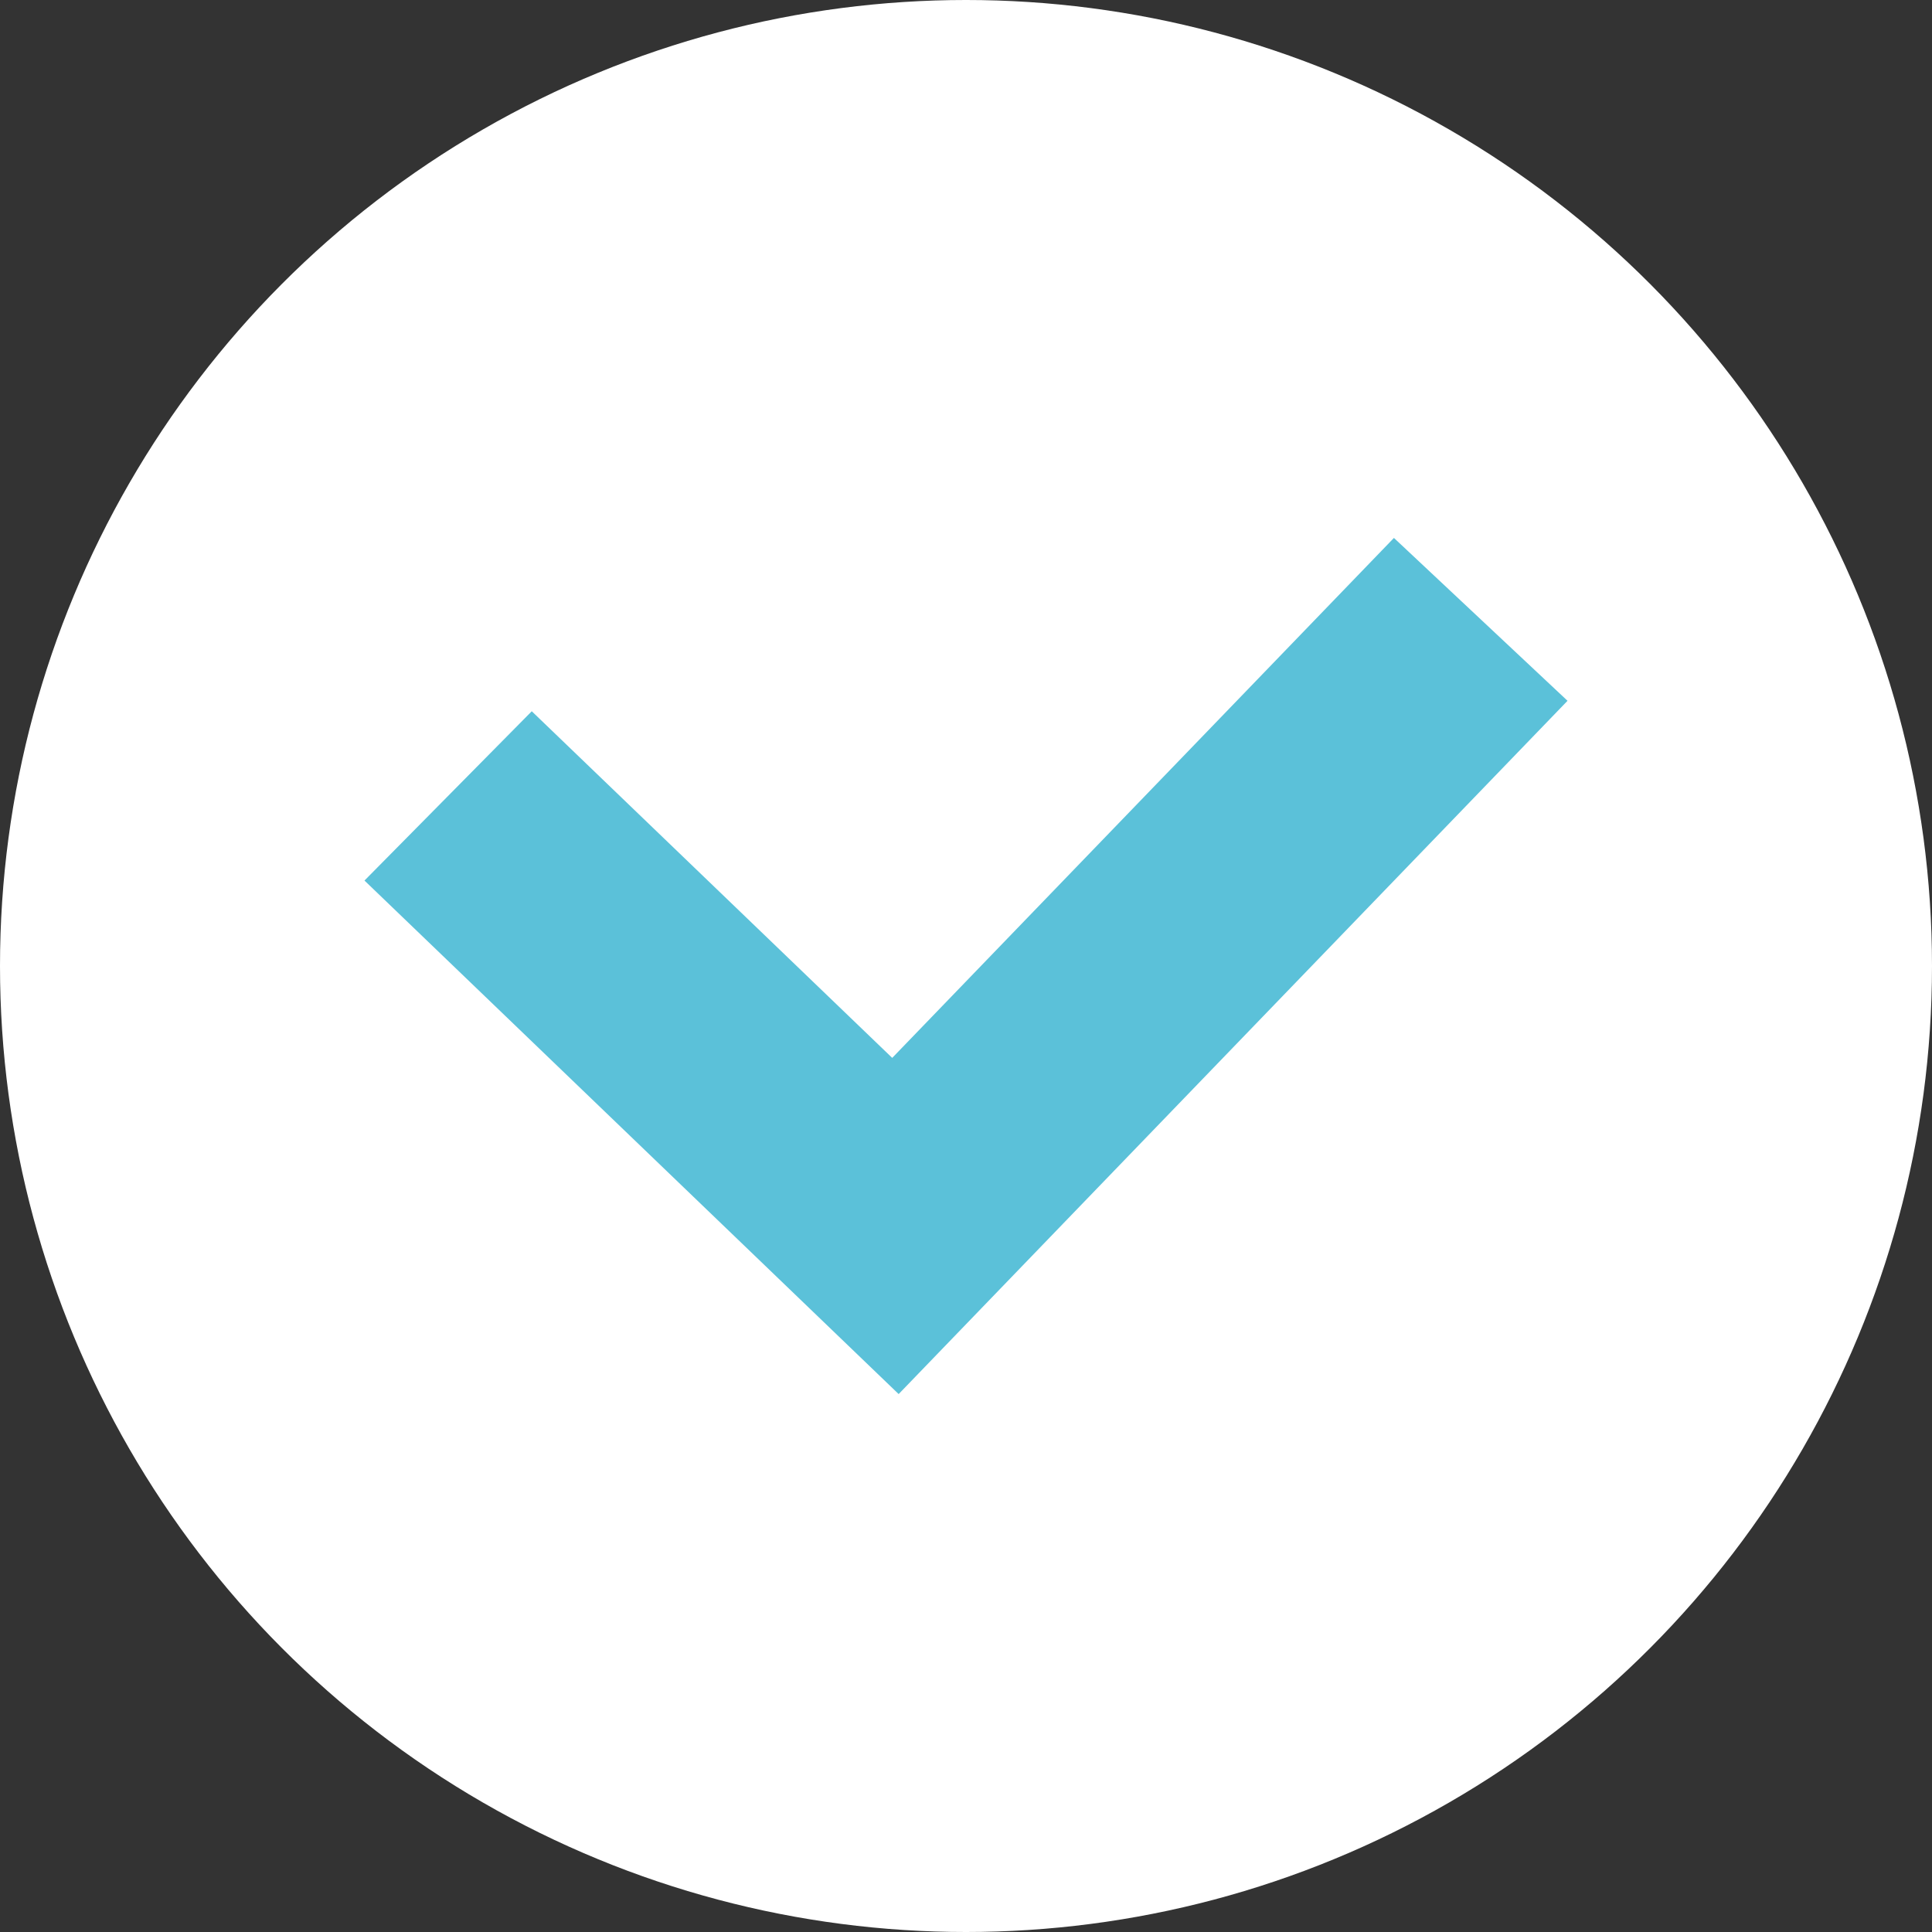
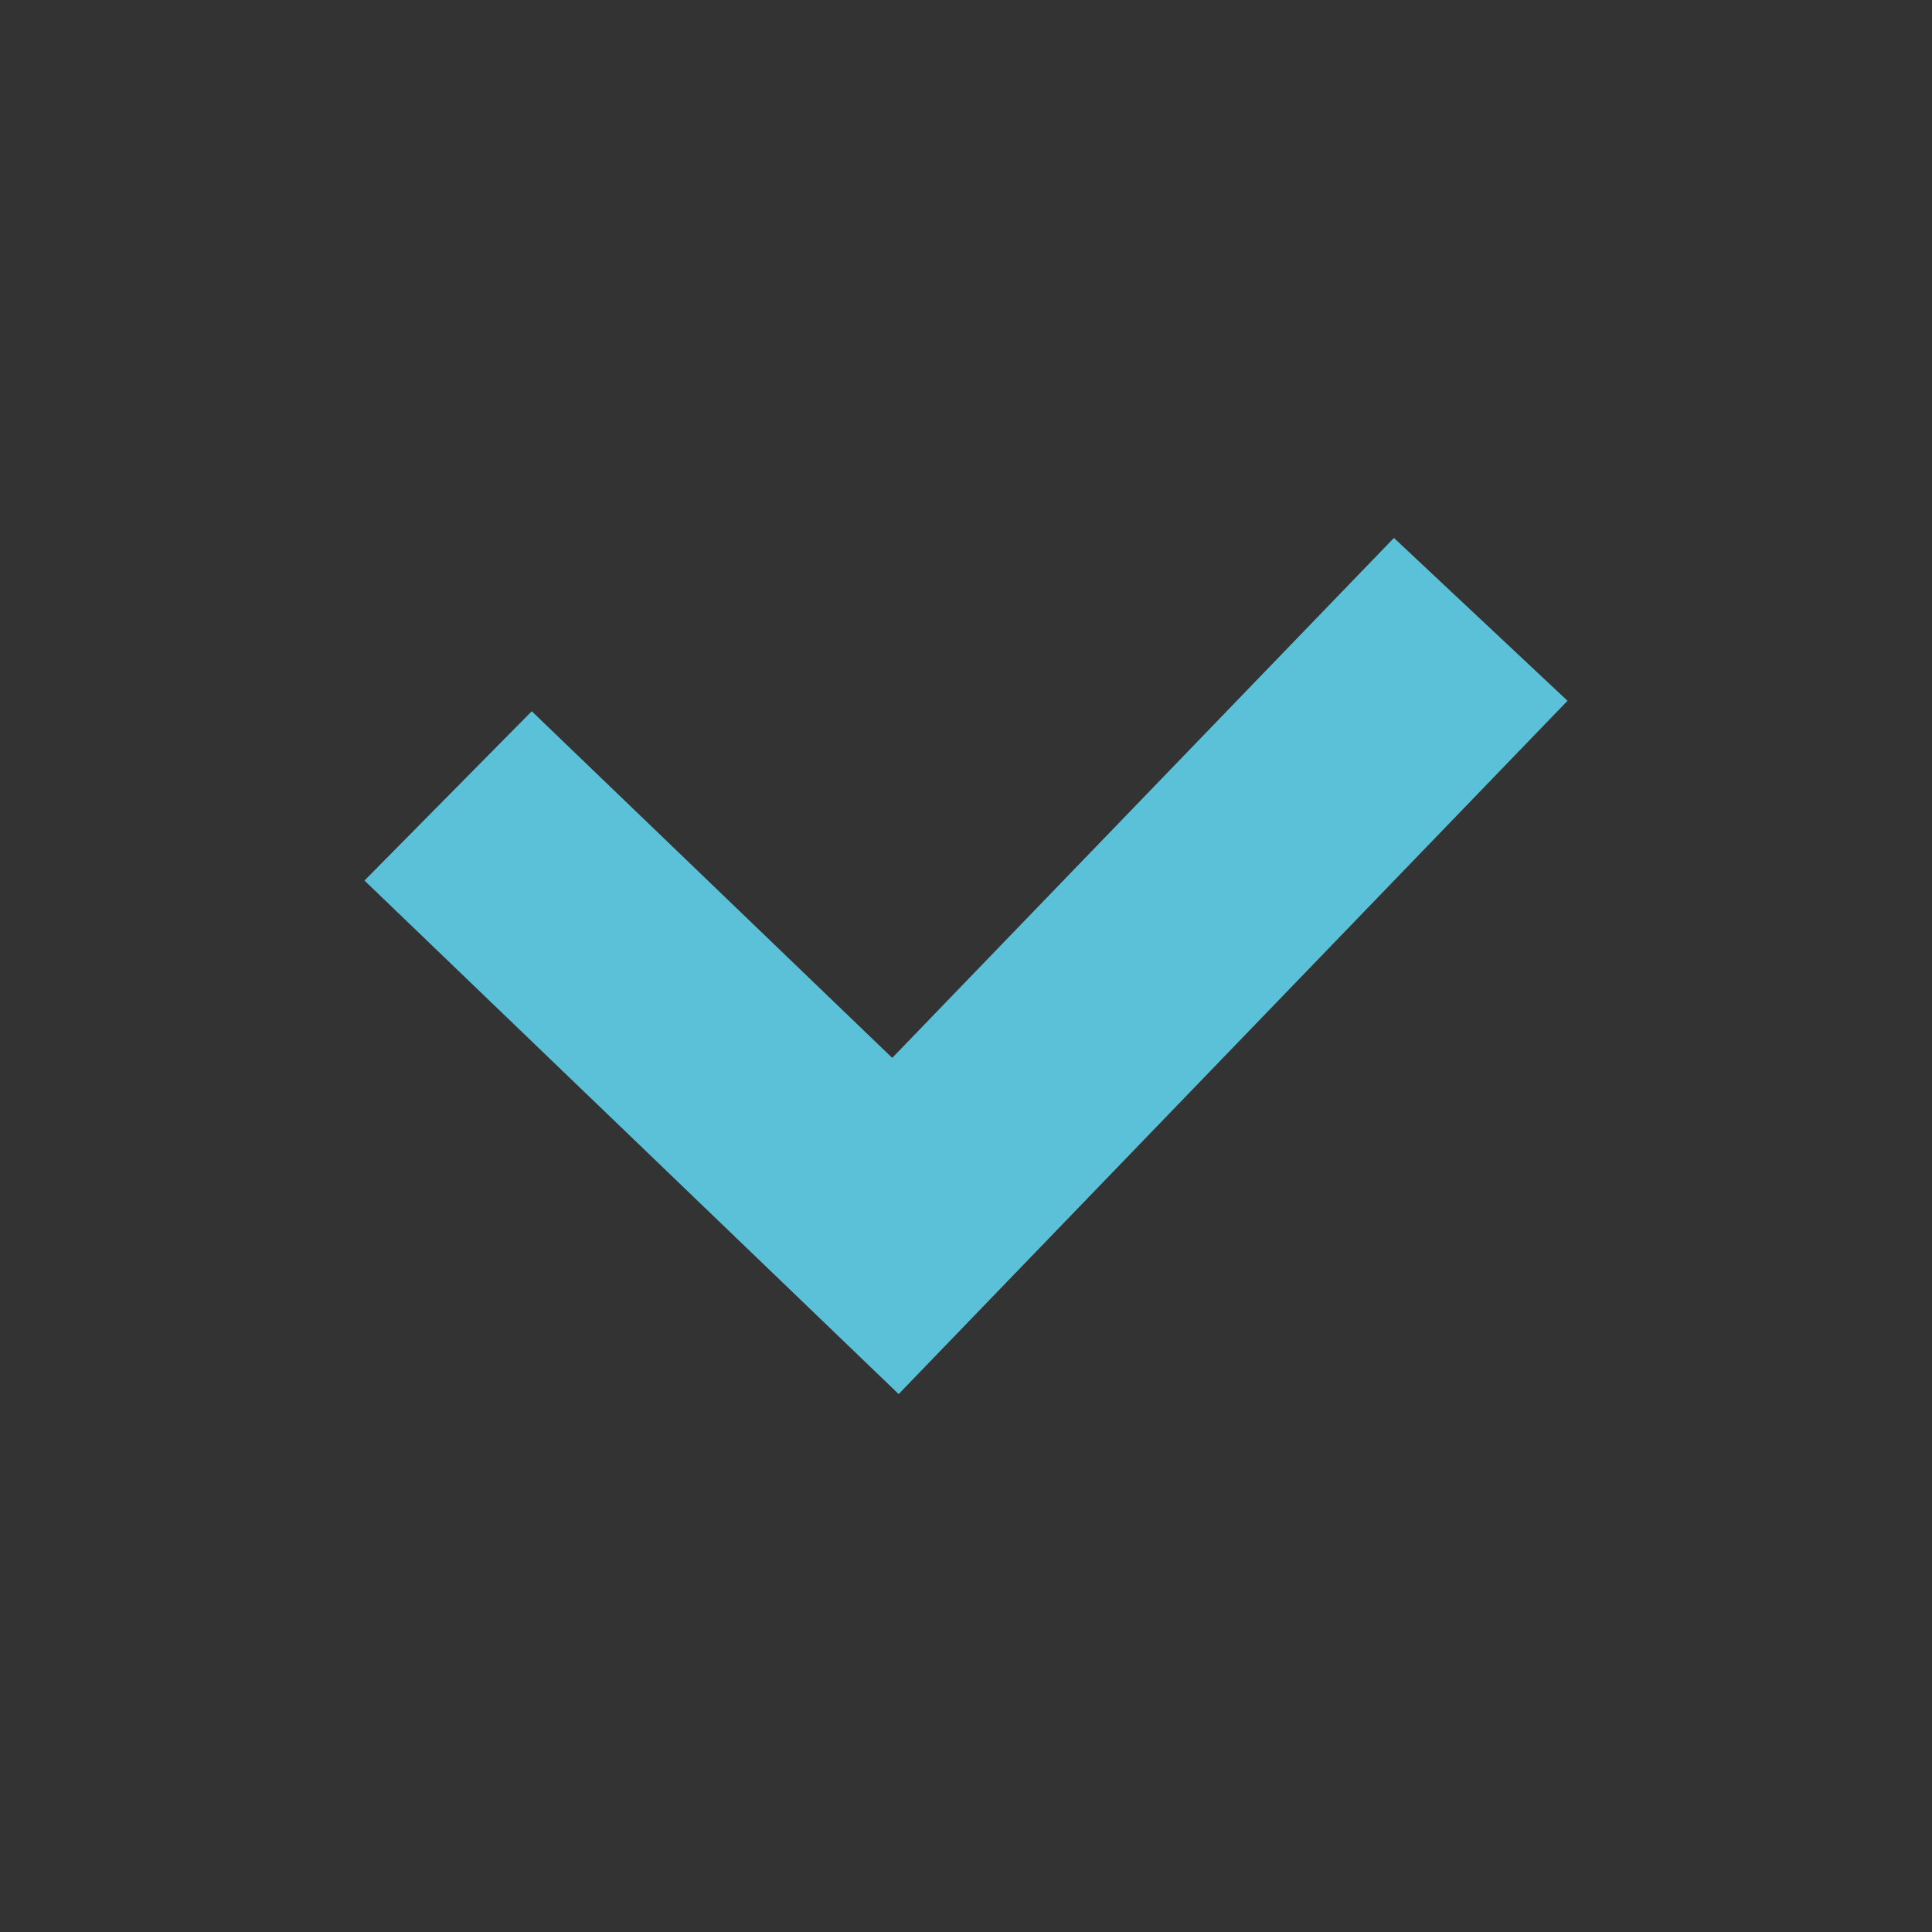
<svg xmlns="http://www.w3.org/2000/svg" width="144.02" height="144.02" viewBox="0 0 144.02 144.02">
  <rect x="0" y="0" width="144.02" height="144.02" fill="#333333" stroke="none" />
  <defs>
    <style>.a{fill:#fff;}.b{fill:#5bc1d9;}</style>
  </defs>
  <title>check</title>
-   <circle class="a" cx="72.01" cy="72.01" r="72.01" />
  <polygon class="b" points="66.99 103.92 27.17 65.64 39.64 53.02 66.51 78.86 103.91 40.1 116.85 52.24 66.99 103.92" />
</svg>